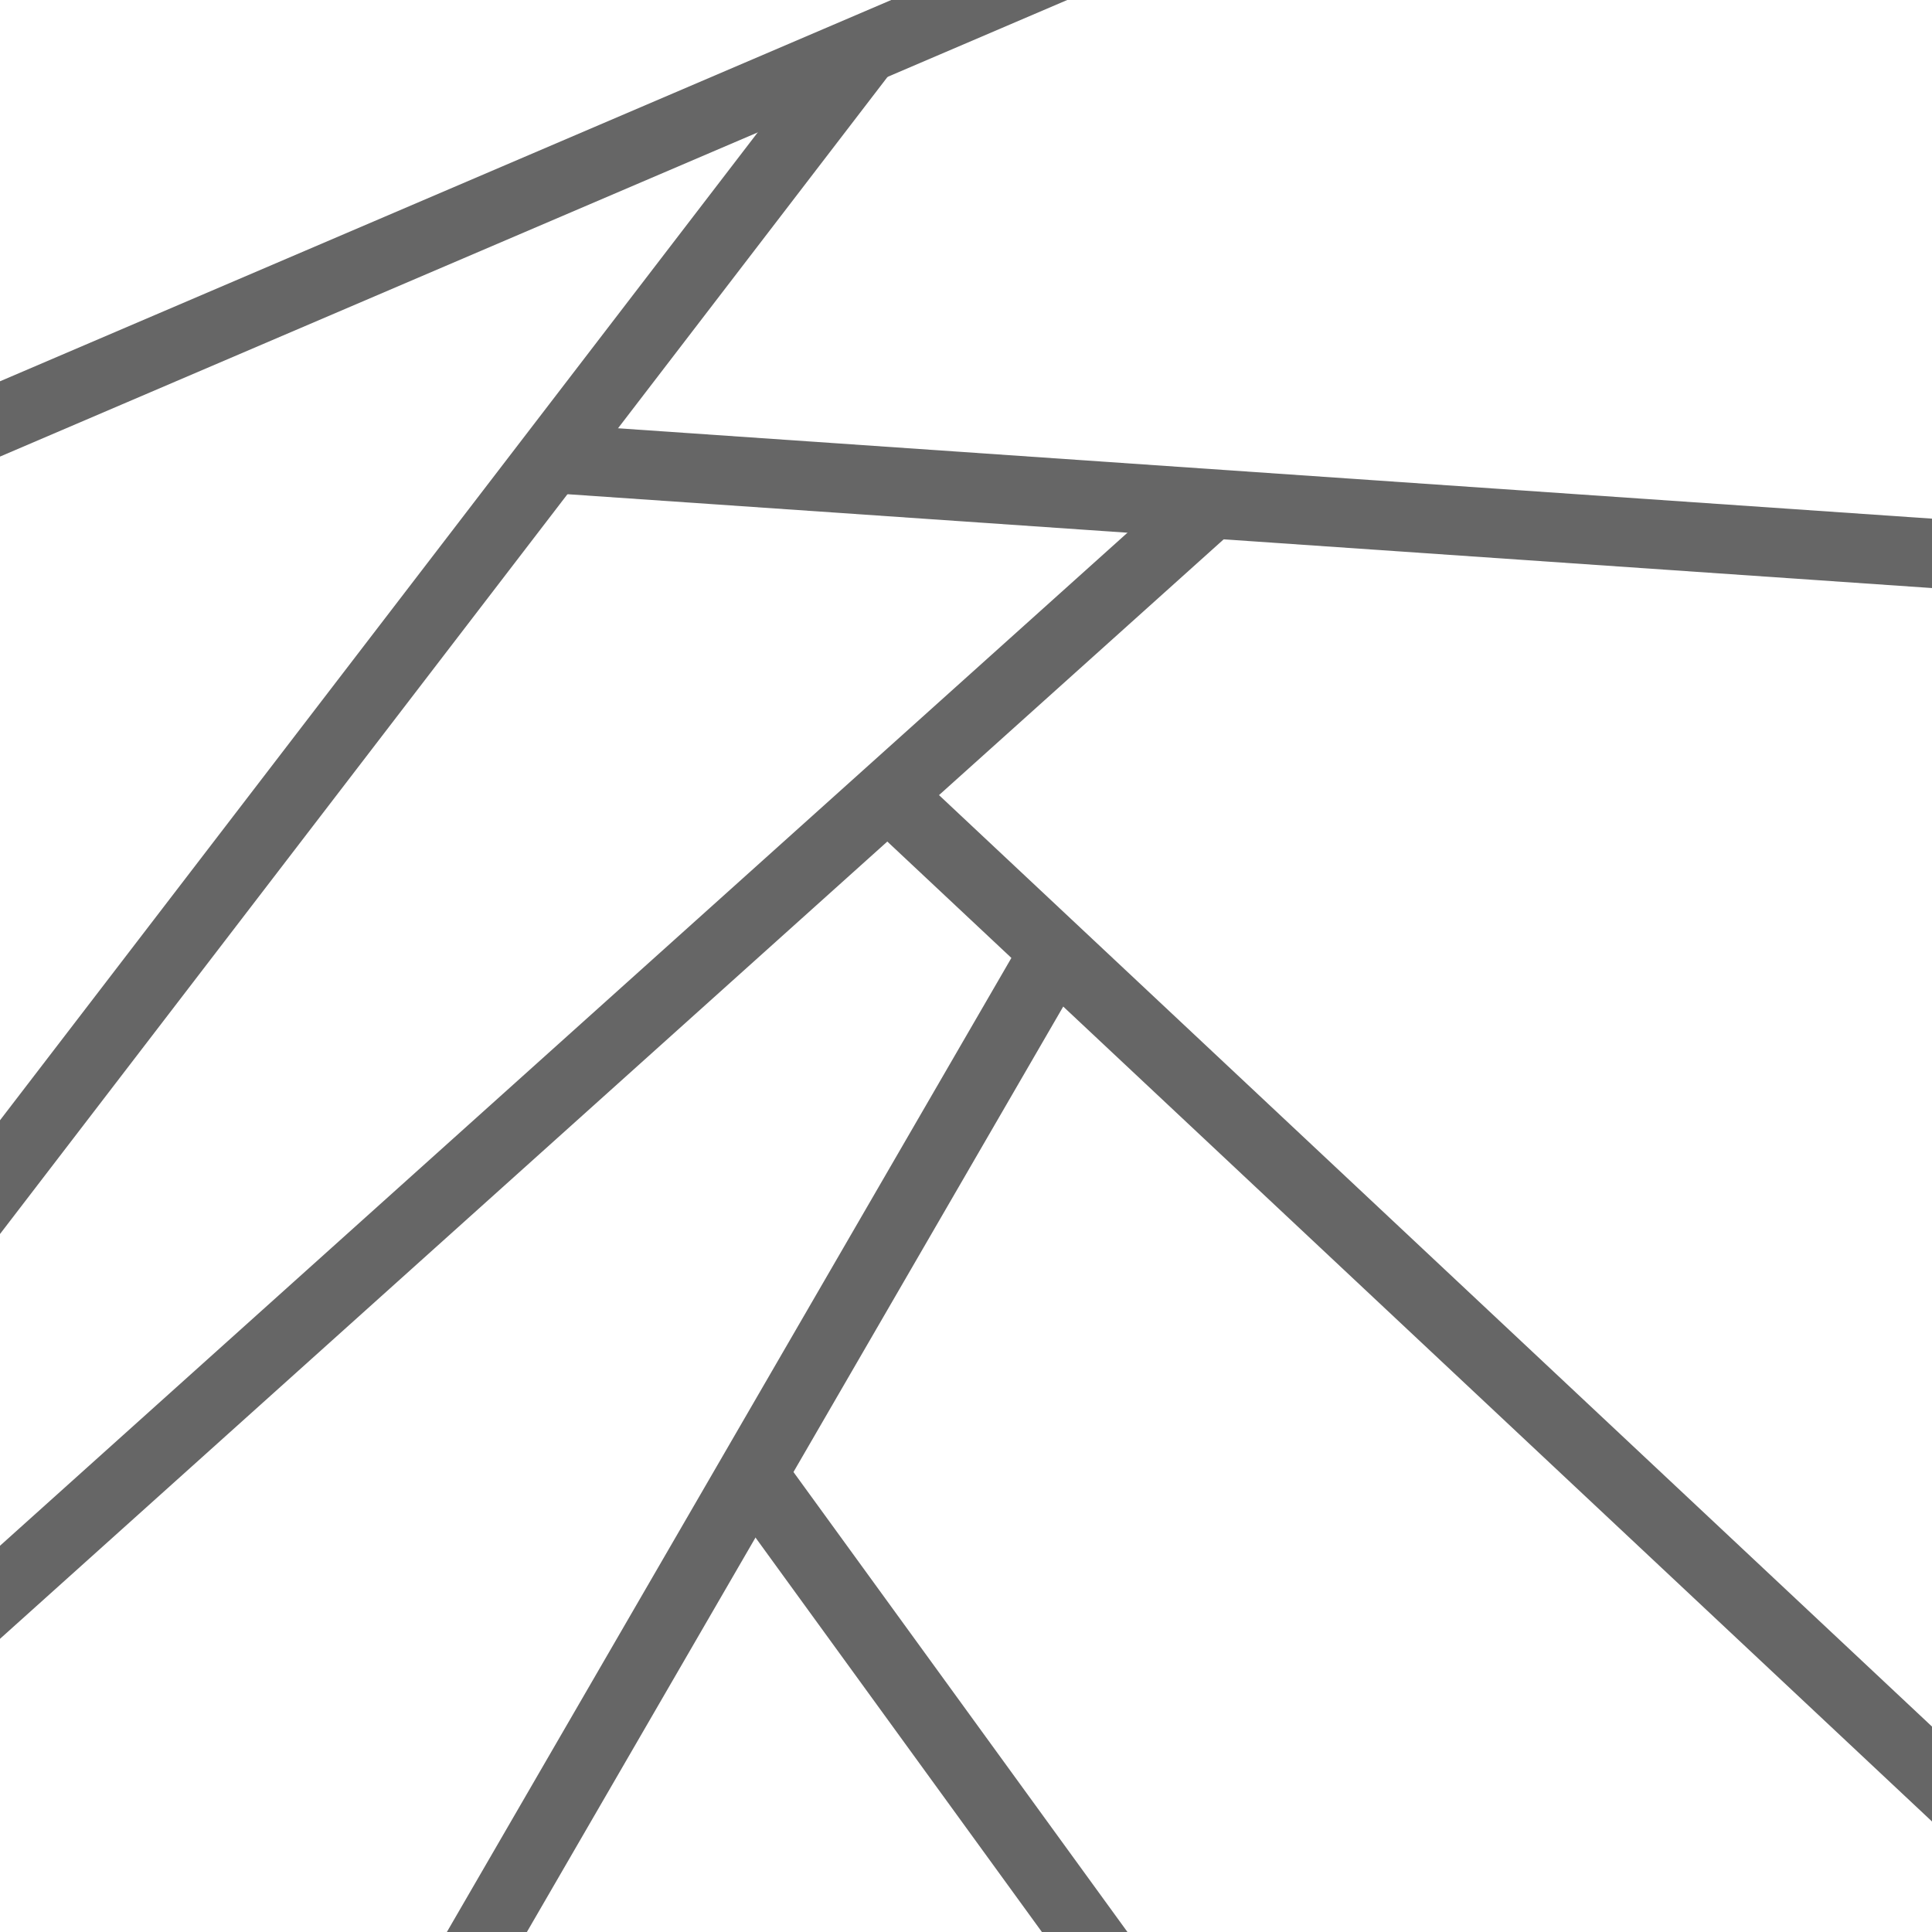
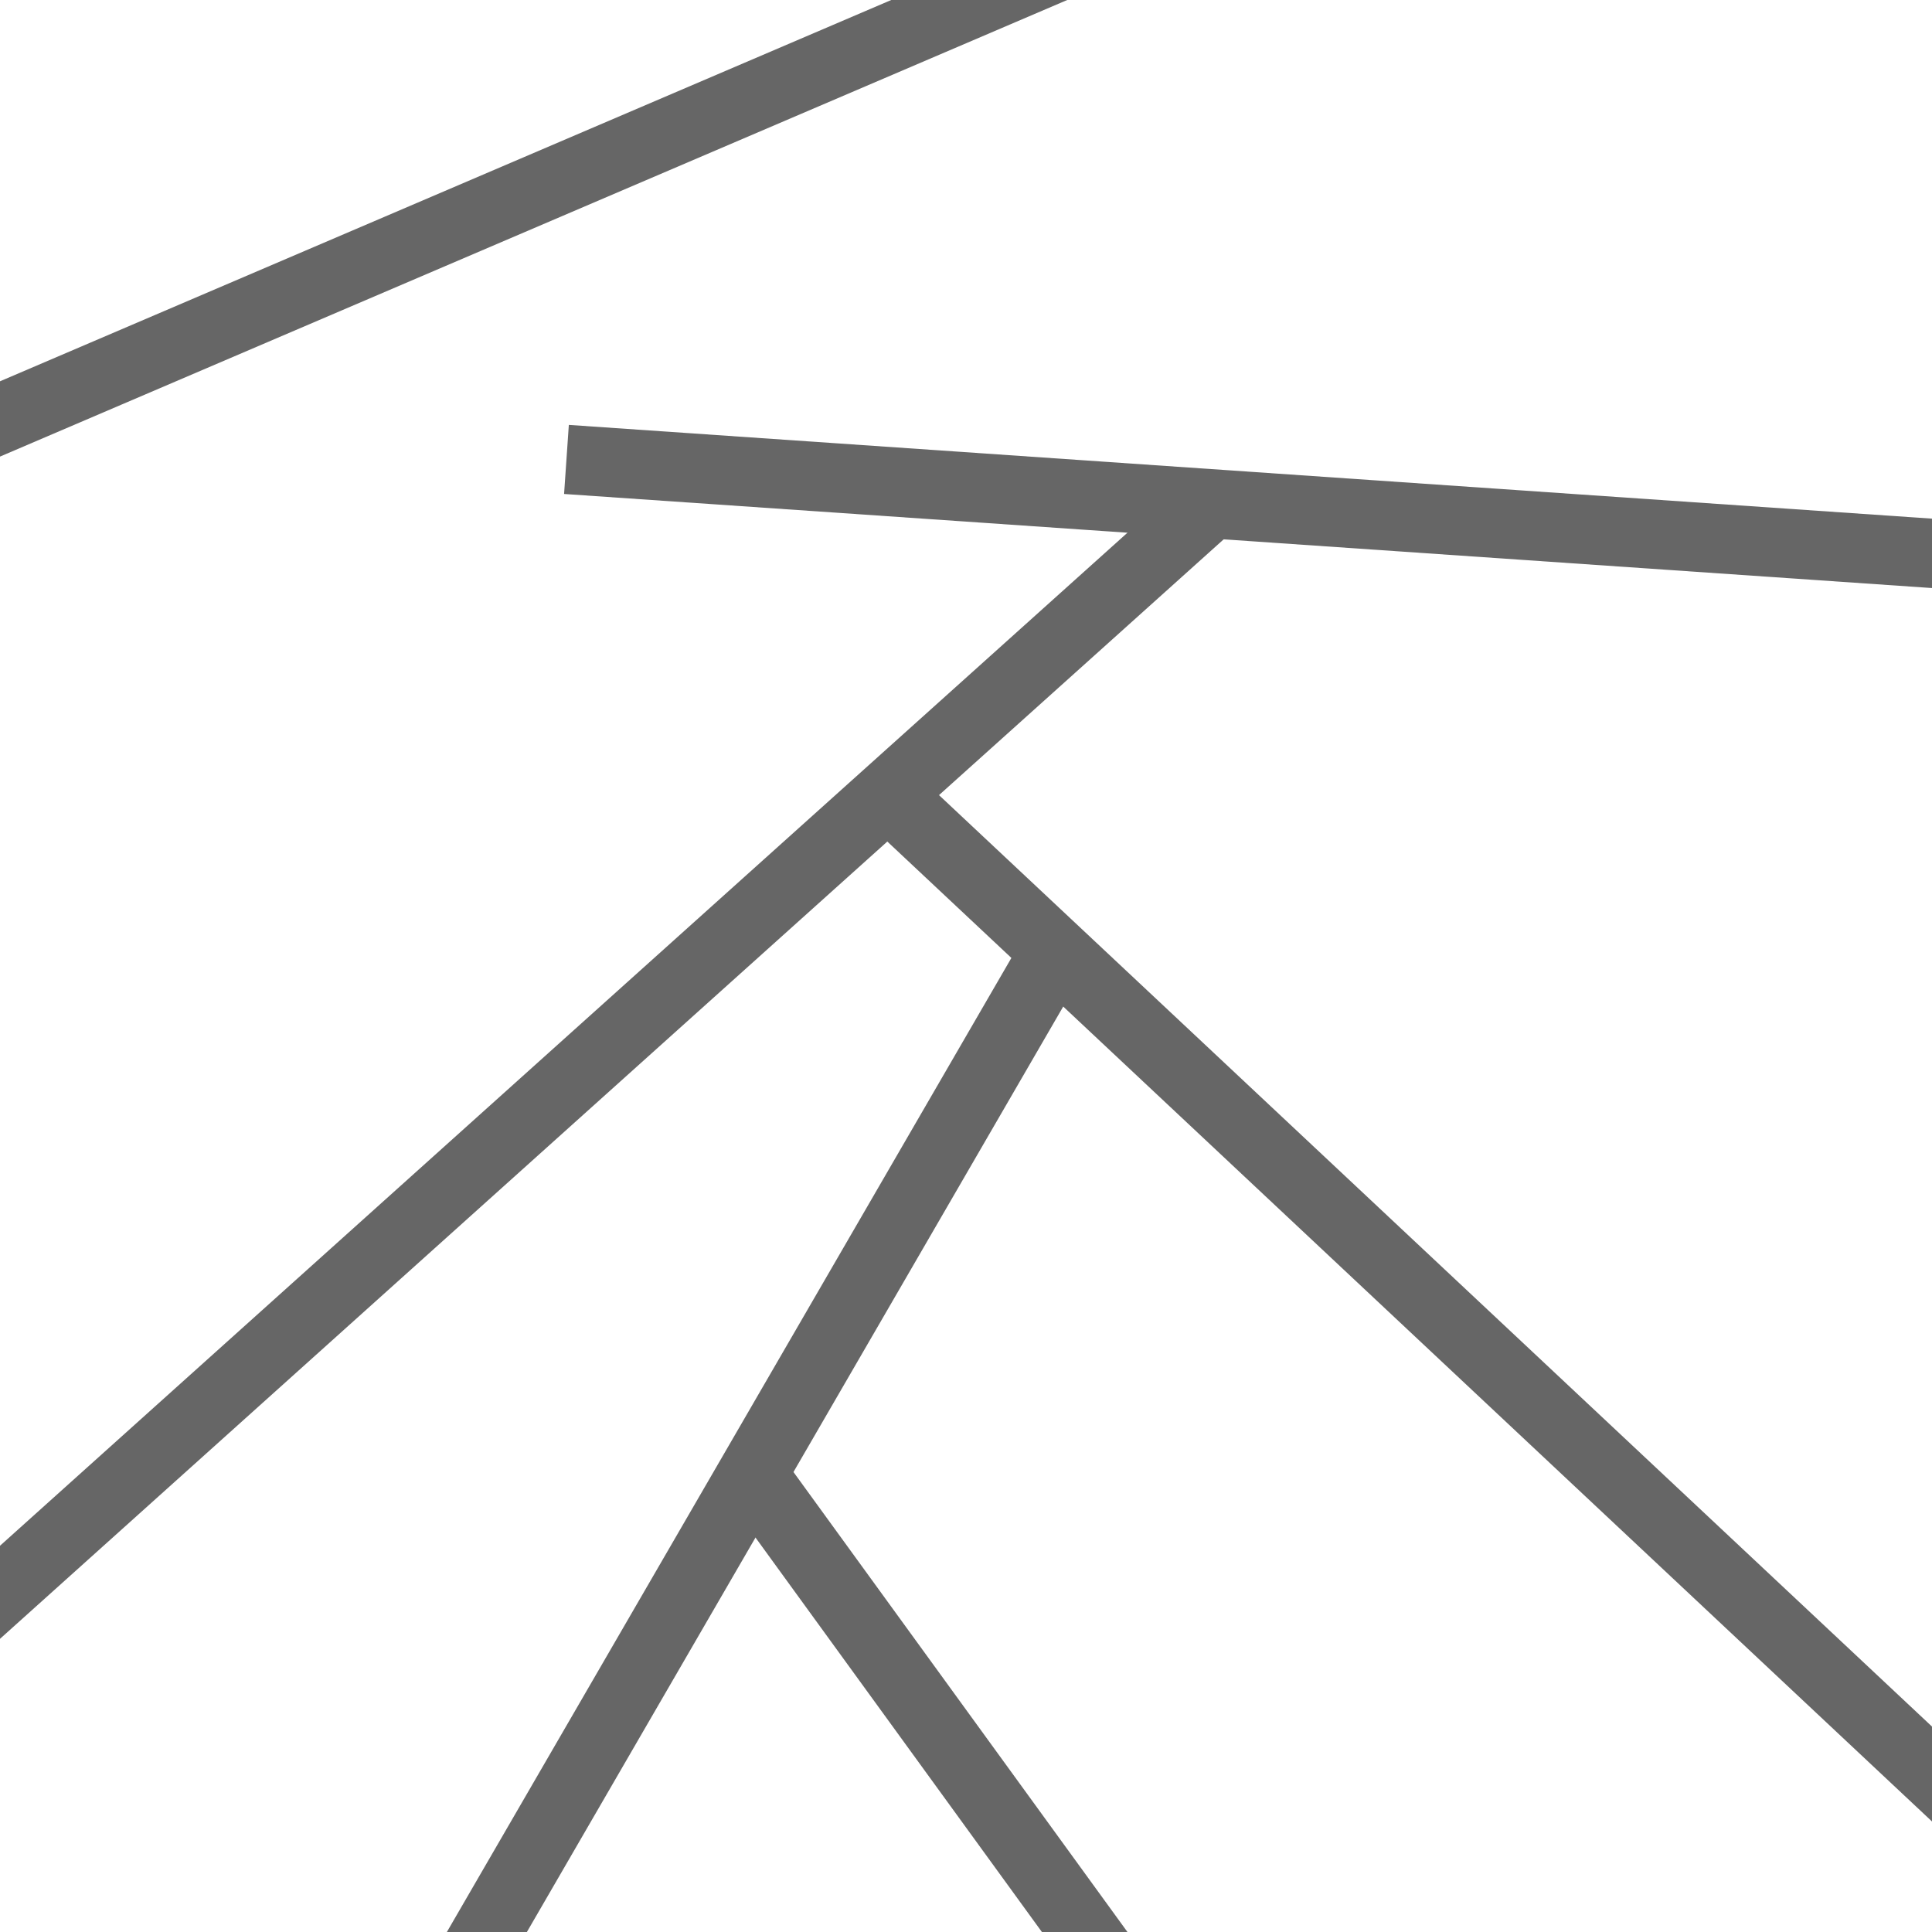
<svg xmlns="http://www.w3.org/2000/svg" width="600" height="600">
  <g>
    <title>background</title>
    <rect fill="none" id="canvas_background" height="602" width="602" y="-1" x="-1" />
    <g display="none" overflow="visible" y="0" x="0" height="100%" width="100%" id="canvasGrid">
      <rect fill="url(#gridpattern)" stroke-width="0" y="0" x="0" height="100%" width="100%" />
    </g>
  </g>
  <g>
    <title>Layer 1</title>
    <line stroke-linecap="undefined" stroke-linejoin="undefined" id="svg_1" y2="-27.547" x2="368.5" y1="135.453" x1="-12.5" stroke-width="21.5" stroke="#666666" fill="none" />
-     <line stroke="#666666" transform="rotate(-20.926 125.5,201.953) " stroke-linecap="undefined" stroke-linejoin="undefined" id="svg_2" y2="77.748" x2="327.512" y1="326.158" x1="-76.512" stroke-width="21.5" fill="none" />
    <line stroke="#666666" transform="rotate(35.519 412.5,158.953) " stroke-linecap="undefined" stroke-linejoin="undefined" id="svg_3" y2="34.748" x2="614.512" y1="283.158" x1="210.488" stroke-width="21.5" fill="none" />
    <line stroke="#666666" transform="rotate(-10.285 172,339.953) " stroke-linecap="undefined" stroke-linejoin="undefined" id="svg_4" y2="195.255" x2="406.697" y1="484.652" x1="-62.697" stroke-width="21.5" fill="none" />
    <line stroke="#666666" transform="rotate(-105.247 446.5,406.953) " stroke-linecap="undefined" stroke-linejoin="undefined" id="svg_5" y2="282.748" x2="648.512" y1="531.158" x1="244.488" stroke-width="21.5" fill="none" />
    <line stroke="#666666" transform="rotate(-20.926 206,505.453) " stroke-linecap="undefined" stroke-linejoin="undefined" id="svg_6" y2="350.108" x2="397.972" y1="660.798" x1="14.028" stroke-width="21.5" fill="none" />
    <line stroke="#666666" transform="rotate(-63.972 339,602.953) " stroke-linecap="undefined" stroke-linejoin="undefined" id="svg_7" y2="446.204" x2="422.306" y1="759.703" x1="255.694" stroke-width="21.5" fill="none" />
  </g>
</svg>